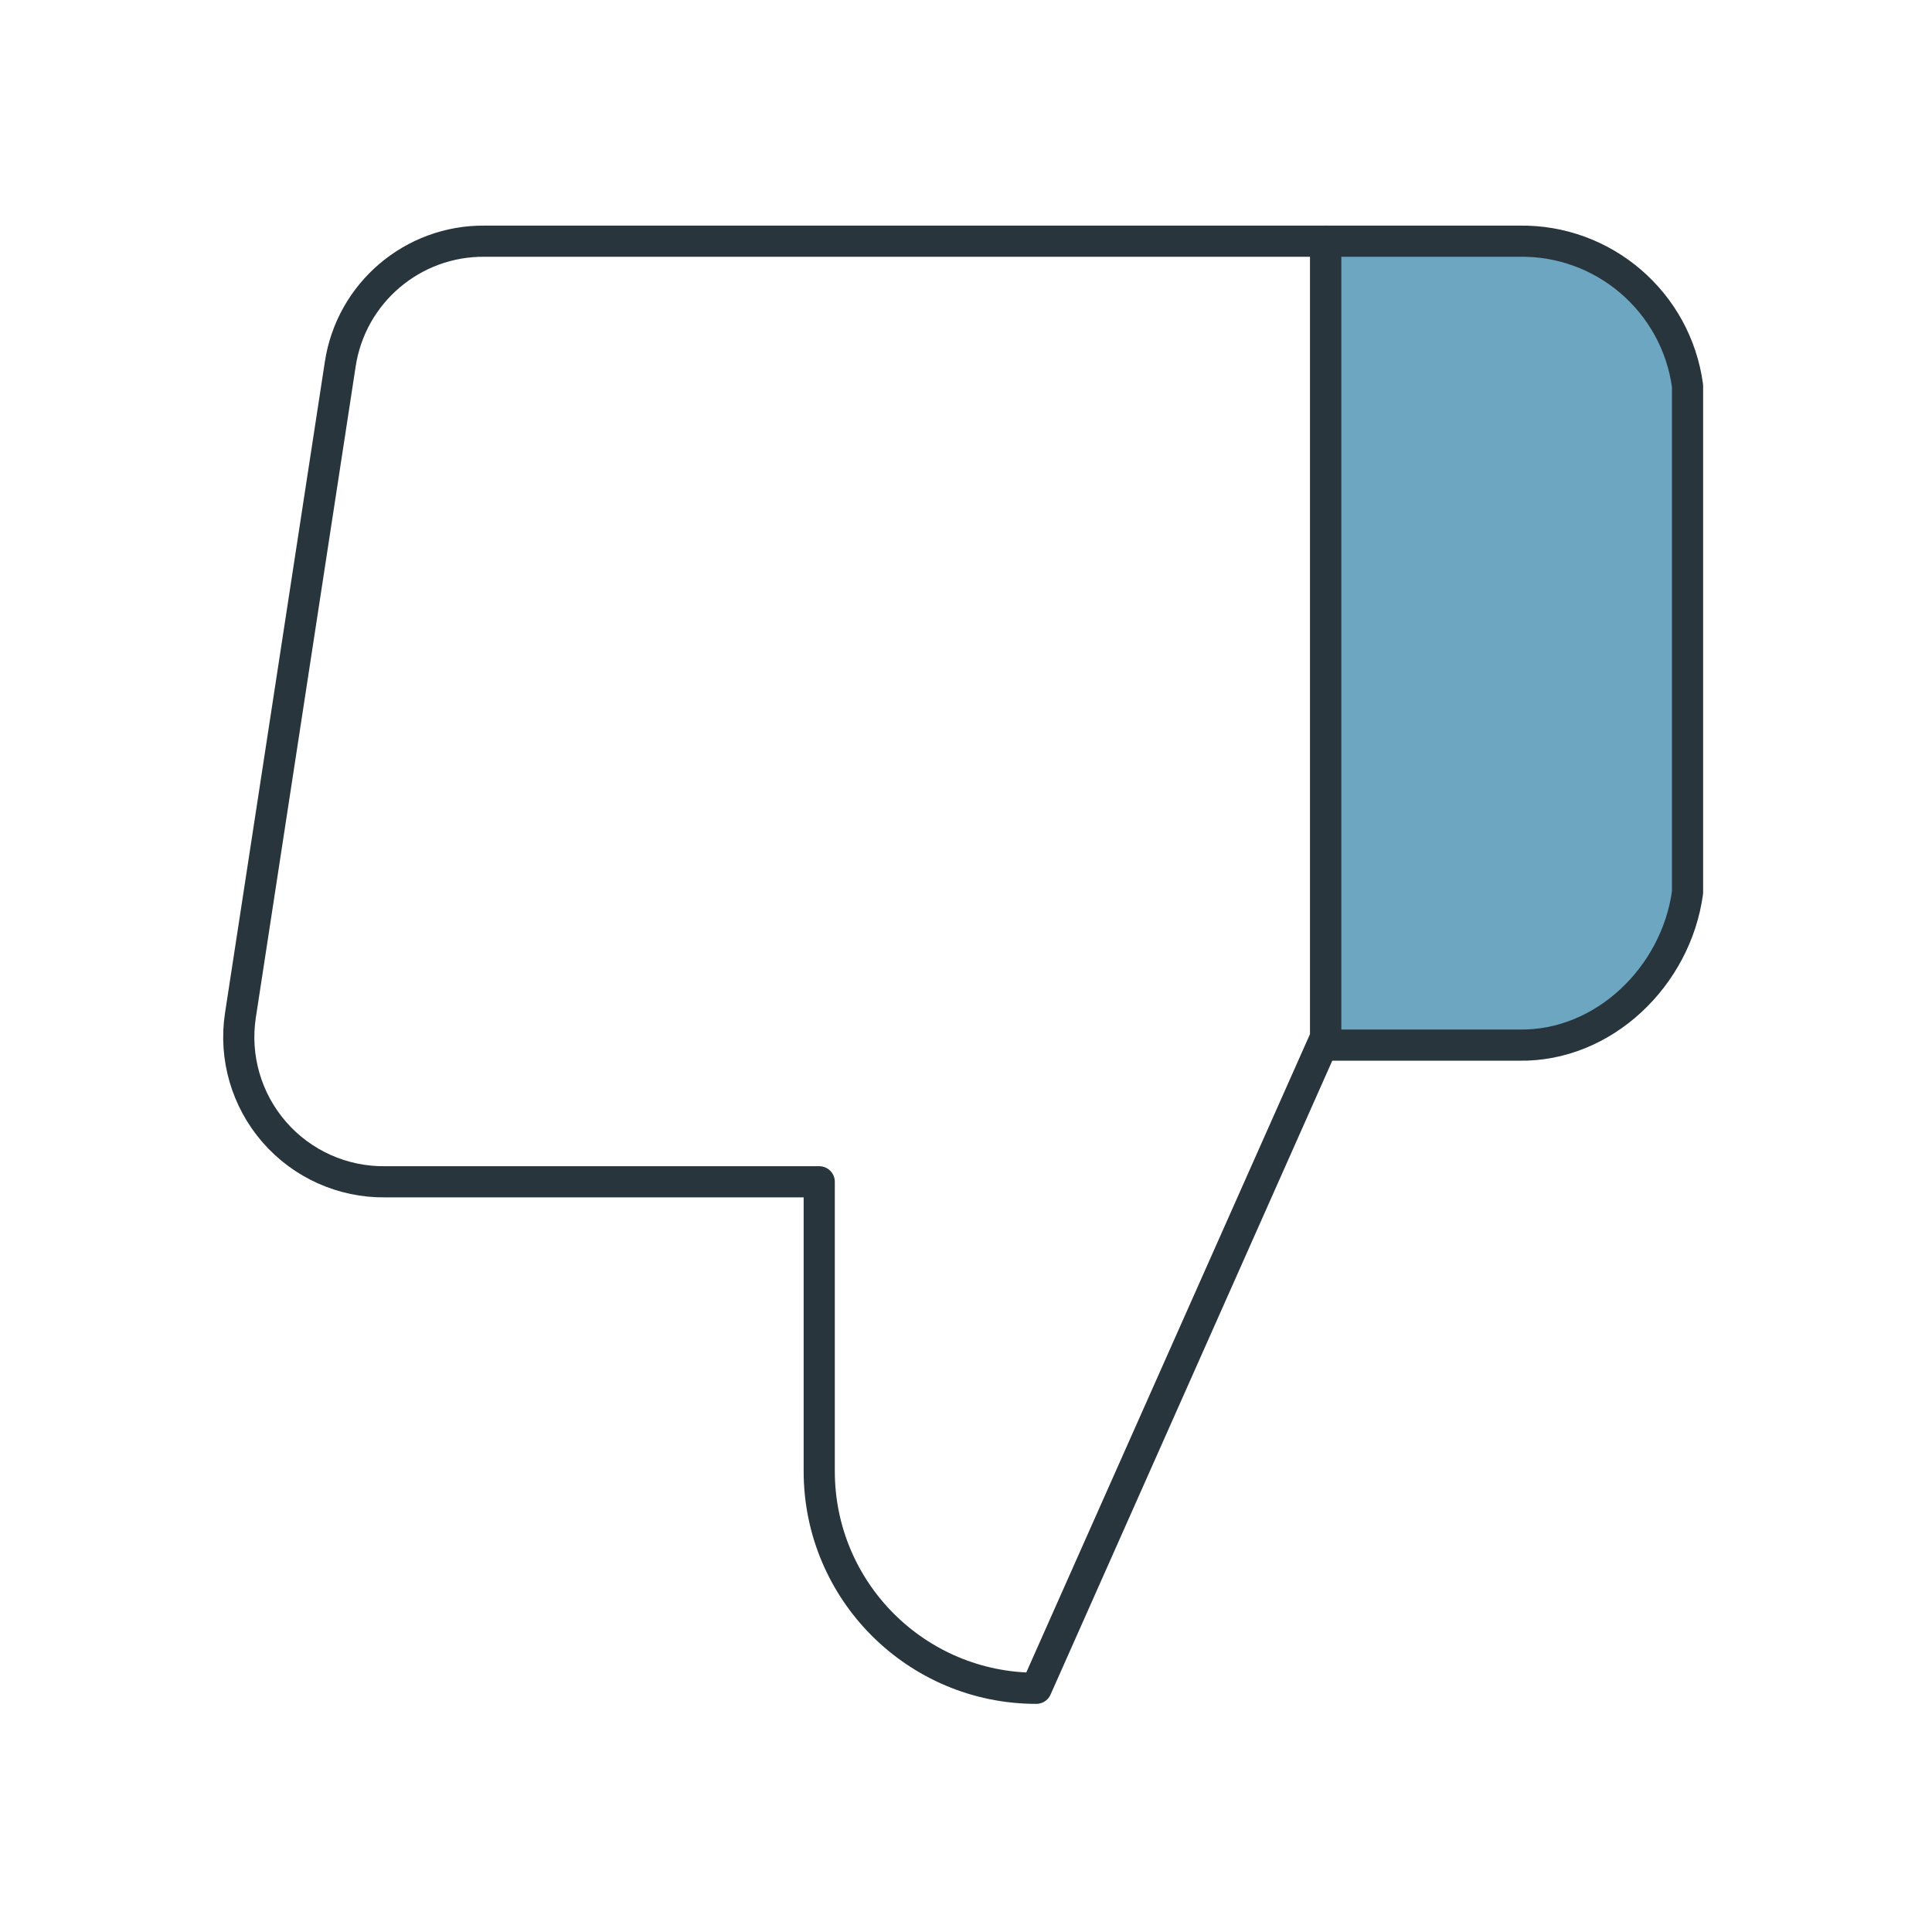
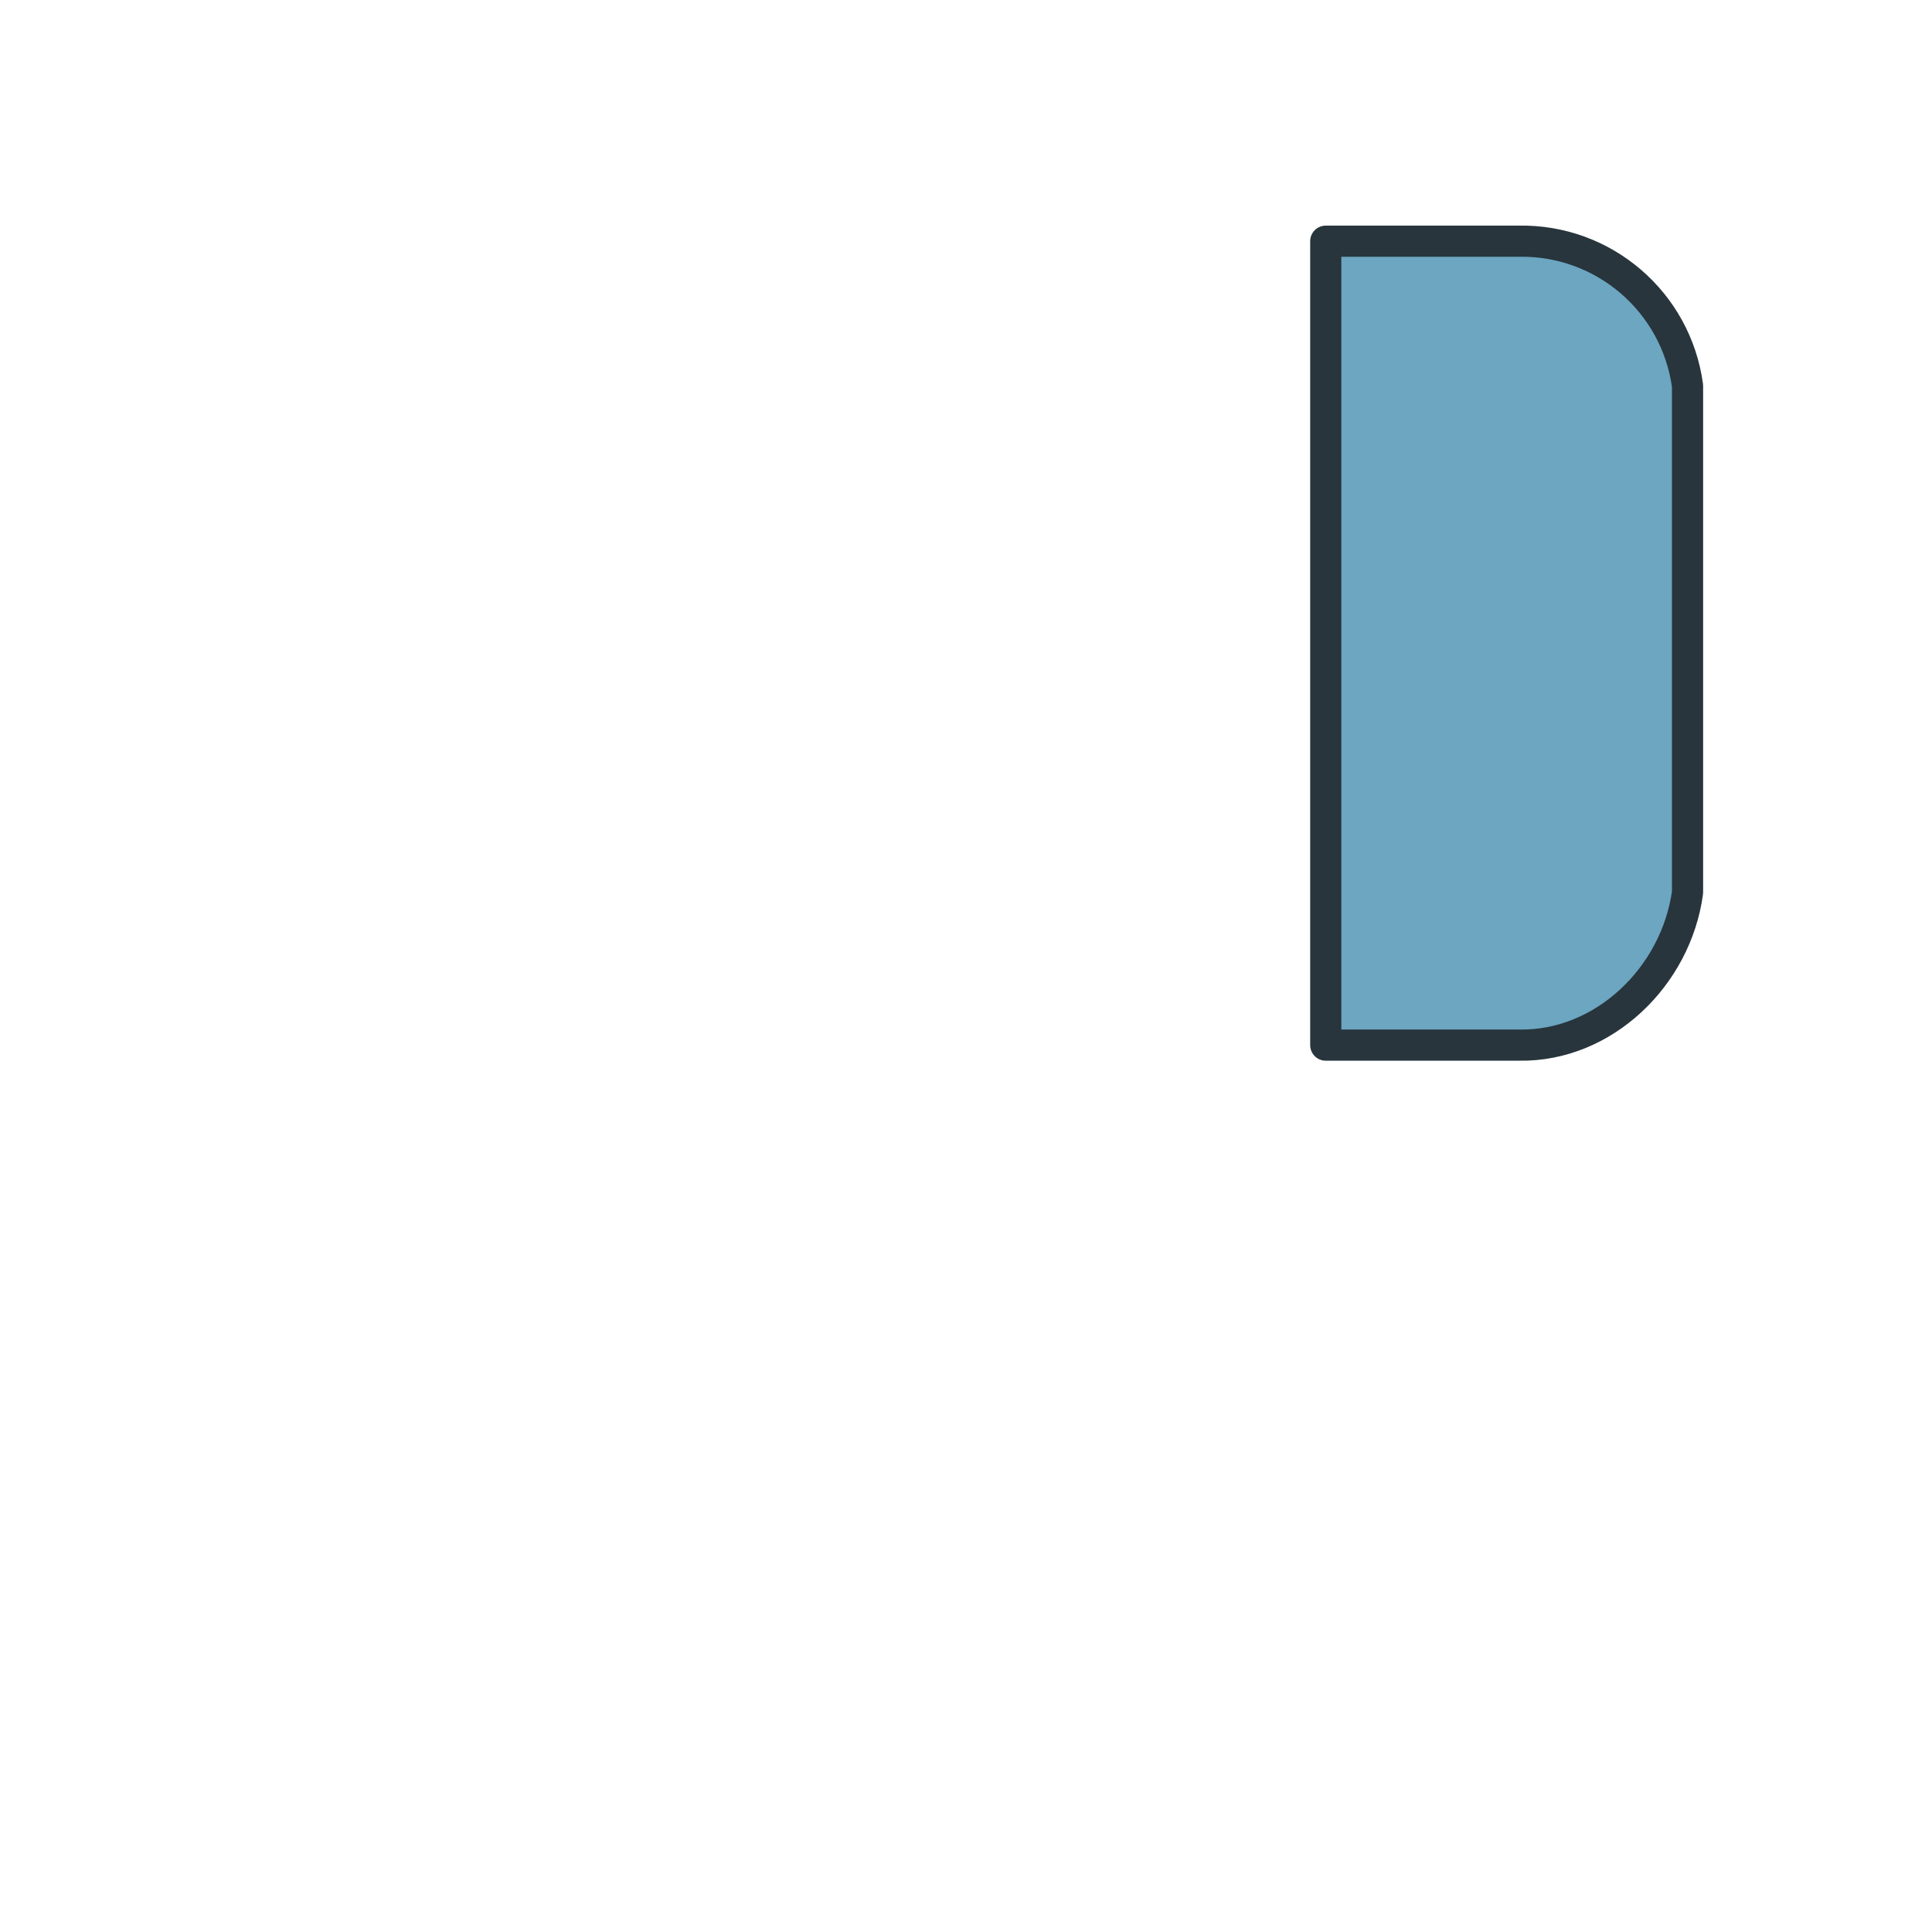
<svg xmlns="http://www.w3.org/2000/svg" width="62" height="62" viewBox="0 0 62 62" fill="none">
-   <path d="M26.29 37.925V47.213C26.29 51.06 29.409 54.179 33.256 54.179L42.544 33.281V7.74H15.563C13.247 7.714 11.266 9.398 10.919 11.687L7.715 32.585C7.51 33.932 7.908 35.3 8.802 36.329C9.696 37.357 10.996 37.941 12.359 37.925H26.29Z" stroke="#28353D" stroke-linejoin="round" />
  <path d="M42.545 7.74H48.745C51.465 7.692 53.79 9.688 54.155 12.383V28.637C53.79 31.333 51.465 33.587 48.745 33.539H42.545V7.74Z" fill="#6CA6C1" stroke="#28353D" stroke-linejoin="round" />
</svg>